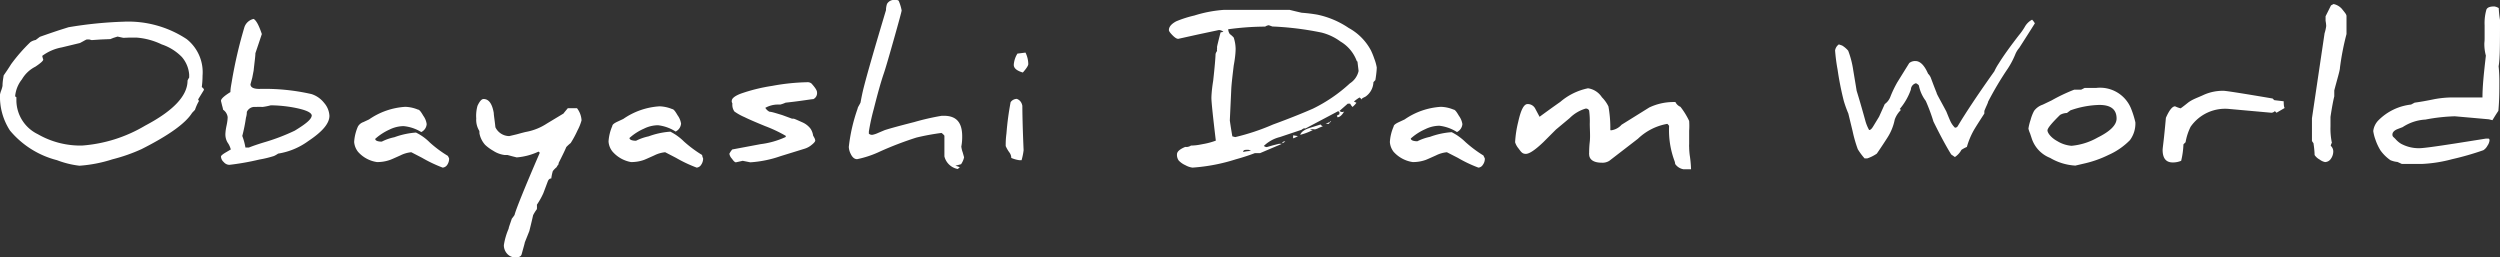
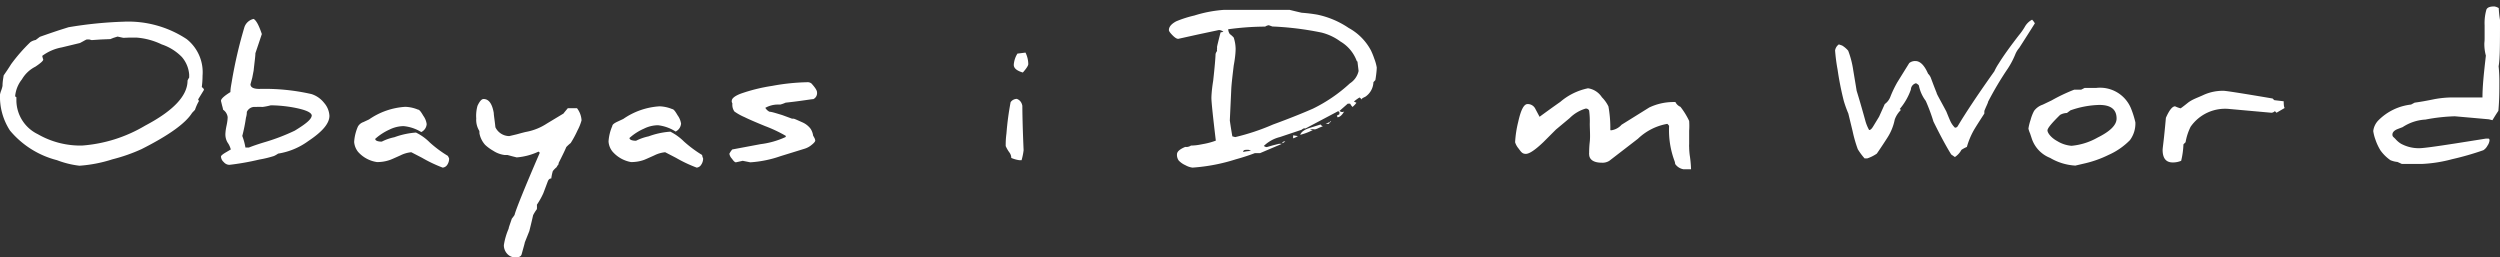
<svg xmlns="http://www.w3.org/2000/svg" viewBox="0 0 198.22 20.41">
  <rect x="0" y="0" width="198.22" height="20.41" fill="#333333" stroke="none" />
  <defs>
    <style>.cls-1{fill:#fff;}</style>
  </defs>
  <title>アセット 1icon</title>
  <g id="レイヤー_2" data-name="レイヤー 2">
    <g id="レイヤー_1-2" data-name="レイヤー 1">
      <path class="cls-1" d="M16.17,7.13l-.46.75a.26.26,0,0,0,.07.12h0a3.66,3.66,0,0,0-.32.71l-.23.24q-.77,1.24-4,2.87a13.42,13.42,0,0,1-2.31.81,11,11,0,0,1-2.62.51,7.27,7.27,0,0,1-1.78-.44A7.16,7.16,0,0,1,.79,10.35,4.92,4.92,0,0,1,0,7.49a2.21,2.21,0,0,1,.1-.33,2.42,2.42,0,0,0,.1-.35c0-.33.06-.61.09-.83.18-.26.38-.55.59-.89A13.39,13.39,0,0,1,2.41,3.34a1.1,1.1,0,0,1,.42-.17l.33-.25s.55-.2,1.51-.52l.76-.24A32.08,32.08,0,0,1,9.8,1.72a8.39,8.39,0,0,1,5,1.38A3.35,3.35,0,0,1,16.06,6a7.28,7.28,0,0,1-.06.9C16.12,7,16.17,7.05,16.17,7.13ZM15,5.92a2.41,2.41,0,0,0-.58-1.4,4,4,0,0,0-1.6-1,5.55,5.55,0,0,0-2-.54l-.28,0-.28,0L9.78,3,9.32,2.9,9,3l-.25.1L8,3.13l-.73.05h0l-.19-.05-.19,0c-.06,0-.24.12-.55.28l-1.45.35a3.7,3.7,0,0,0-1.54.67,1.62,1.62,0,0,0,.08.29q0,.15-.63.57a2.57,2.57,0,0,0-1.06,1,2.51,2.51,0,0,0-.54,1.35l.1.07c0,.1,0,.2,0,.3A3,3,0,0,0,3,10.64a6.74,6.74,0,0,0,3.51.9,11.41,11.41,0,0,0,5-1.58q3.36-1.77,3.36-3.57A1.23,1.23,0,0,1,15,6.15Z" />
      <path class="cls-1" d="M26.12,9.18c0,.61-.56,1.26-1.67,2a5.53,5.53,0,0,1-2.4,1,2,2,0,0,1-.33.19,8.49,8.49,0,0,1-1.16.28,19.84,19.84,0,0,1-2.38.42.6.6,0,0,1-.44-.22.62.62,0,0,1-.22-.44c0-.06.13-.18.39-.33l.39-.23a1.74,1.74,0,0,0-.27-.57,1.28,1.28,0,0,1-.16-.63s0-.27.09-.68.09-.64.09-.69a.84.84,0,0,0-.36-.58,3,3,0,0,0-.08-.33L17.52,8c0-.16.25-.39.75-.7,0-.3.07-.59.11-.85a35.55,35.55,0,0,1,1-4.3,1,1,0,0,1,.73-.65c.2.11.42.51.65,1.2l-.21.63-.3.89c0,.25-.07.71-.14,1.38L20,6.17l-.14.51c0,.24.23.37.7.37a16.68,16.68,0,0,1,4.14.41,2.07,2.07,0,0,1,1,.7A1.68,1.68,0,0,1,26.12,9.18Zm-1.4,0c0-.26-.47-.47-1.41-.65a10.66,10.66,0,0,0-1.84-.18,4.94,4.94,0,0,1-.65.13h0a5.07,5.07,0,0,0-.54,0H20.1a.67.67,0,0,0-.53.4c0,.07,0,.22-.07.46a12.78,12.78,0,0,1-.29,1.44v0a4.73,4.73,0,0,1,.25.92h.27c.32-.13.71-.26,1.16-.4a16.07,16.07,0,0,0,2.48-.94C24.27,9.81,24.72,9.45,24.72,9.13Z" />
      <path class="cls-1" d="M35.61,12.58a.86.86,0,0,1-.15.49.48.48,0,0,1-.36.22,11,11,0,0,1-1.64-.78l-.85-.44a2.41,2.41,0,0,0-.86.25c-.49.22-.78.35-.86.37a3,3,0,0,1-1,.16,2.48,2.48,0,0,1-1.5-.81,1.45,1.45,0,0,1-.31-.78,3.59,3.59,0,0,1,.3-1.23.8.8,0,0,1,.43-.35l.45-.21a5.64,5.64,0,0,1,2.88-1,2.88,2.88,0,0,1,1,.22c.12,0,.26.21.43.5a1.42,1.42,0,0,1,.26.65.75.75,0,0,1-.43.63A3.24,3.24,0,0,0,32,10a2.58,2.58,0,0,0-1.11.27,4.41,4.41,0,0,0-1.14.74c0,.14.2.22.52.22h0a3.89,3.89,0,0,1,1-.35,6.19,6.19,0,0,1,1.71-.37,4,4,0,0,1,1.09.78,9.21,9.21,0,0,0,1.44,1.07C35.56,12.46,35.61,12.54,35.61,12.58Z" />
      <path class="cls-1" d="M46.11,9.54a3.73,3.73,0,0,1-.32.8,8,8,0,0,1-.54,1,3.09,3.09,0,0,0-.35.32c-.08.2-.28.62-.61,1.27l0,.09v0a1.2,1.2,0,0,0-.16.24,1.79,1.79,0,0,0-.3.31,3.66,3.66,0,0,0-.12.58c-.13,0-.22.08-.28.24l-.35.93a5.92,5.92,0,0,1-.51.91,3,3,0,0,1,0,.35,3.51,3.51,0,0,0-.3.48s-.1.46-.3,1.26l-.36.9c0,.05-.09.36-.25.94-.05.17-.21.25-.48.25a.87.87,0,0,1-.66-.28,1,1,0,0,1-.27-.69,5.24,5.24,0,0,1,.38-1.31c0-.09.11-.36.25-.79a3,3,0,0,0,.22-.3c.07-.33.73-2,2-4.93l-.1-.09a5,5,0,0,1-1.73.46l-.36-.09-.37-.1-.11,0-.12,0a2.15,2.15,0,0,1-.91-.34,3.39,3.39,0,0,1-.63-.46,1.89,1.89,0,0,1-.46-.94.16.16,0,0,0,0-.08l0-.08a1.68,1.68,0,0,1-.25-1,2.92,2.92,0,0,1,.1-1q.25-.54.48-.54.62,0,.81,1.11c0,.17.07.55.13,1.13a1.23,1.23,0,0,0,1.1.7l.59-.14c.4-.11.66-.18.78-.2a4.48,4.48,0,0,0,1.62-.66L44.68,9c.07-.1.19-.24.34-.42h.73A1.73,1.73,0,0,1,46.11,9.54Z" />
      <path class="cls-1" d="M55.75,12.58a.87.87,0,0,1-.16.49.46.46,0,0,1-.35.22,10.88,10.88,0,0,1-1.65-.78l-.85-.44a2.46,2.46,0,0,0-.86.25c-.49.22-.78.35-.85.37a3,3,0,0,1-1,.16A2.53,2.53,0,0,1,48.55,12a1.42,1.42,0,0,1-.3-.78,3.59,3.59,0,0,1,.3-1.23c0-.12.18-.24.42-.35l.45-.21a5.64,5.64,0,0,1,2.88-1,2.88,2.88,0,0,1,1,.22c.12,0,.26.21.43.5a1.47,1.47,0,0,1,.27.65.77.77,0,0,1-.43.63,3.28,3.28,0,0,0-1.4-.5,2.55,2.55,0,0,0-1.11.27,4.31,4.31,0,0,0-1.15.74c0,.14.21.22.52.22h0a4.12,4.12,0,0,1,1-.35,6.17,6.17,0,0,1,1.72-.37,4.24,4.24,0,0,1,1.08.78,9.72,9.72,0,0,0,1.44,1.07C55.69,12.46,55.75,12.54,55.75,12.58Z" />
      <path class="cls-1" d="M64.64,11.14c0,.08-.1.2-.29.35a1.58,1.58,0,0,1-.55.3l-1.91.59a9,9,0,0,1-2.4.49l-.3-.06-.3-.06-.54.12c-.08,0-.18-.09-.31-.28a.76.76,0,0,1-.21-.4,1.62,1.62,0,0,1,.23-.34l2.24-.42a6.7,6.7,0,0,0,2-.57s0-.06,0-.09A10.89,10.89,0,0,0,60.67,10c-.93-.38-1.46-.62-1.61-.7a4.45,4.45,0,0,1-.83-.46.92.92,0,0,1-.16-.63s0,0,0,0,0,0-.05-.12a.29.29,0,0,1,0-.09c0-.2.24-.39.7-.57a13.62,13.62,0,0,1,2.5-.62,17,17,0,0,1,2.74-.29.51.51,0,0,1,.38.1c.29.32.44.55.44.7a.53.53,0,0,1-.29.54c-.16,0-.9.14-2.2.28a2.75,2.75,0,0,1-.42.15l-.12,0-.14,0a2.06,2.06,0,0,0-.93.26.83.83,0,0,0,.33.31c.16,0,.5.11,1,.26l.79.29.11,0c.08,0,.32.12.71.29a1.64,1.64,0,0,1,.65.51,1.32,1.32,0,0,1,.2.54l.09.16A.66.66,0,0,1,64.64,11.14Z" />
-       <path class="cls-1" d="M76.44,12.47a1.49,1.49,0,0,1-.24.55l-.45.12a2.94,2.94,0,0,1,.35.12l-.16.14a1.34,1.34,0,0,1-1.06-1c0-.38,0-.92,0-1.64a1,1,0,0,0-.23-.22,18.94,18.94,0,0,0-2,.37A27.38,27.38,0,0,0,69.8,12a8,8,0,0,1-1.84.62q-.31,0-.51-.42a1.34,1.34,0,0,1-.15-.55A13.53,13.53,0,0,1,68,8.61c0-.1.13-.26.23-.48.08-.44.16-.83.25-1.18q.4-1.58,1.77-6.15V.72a1.61,1.61,0,0,1,.08-.41A.65.65,0,0,1,71,0c.15,0,.24,0,.28.12a3.5,3.5,0,0,1,.21.71c0,.07-.22.88-.65,2.4s-.67,2.33-.77,2.61c-.22.64-.48,1.57-.79,2.8a16.86,16.86,0,0,0-.39,1.79v.17a.39.39,0,0,0,.28.09,1.92,1.92,0,0,0,.45-.15l.52-.22c.43-.14,1.2-.35,2.34-.64a19.73,19.73,0,0,1,2.19-.5h.17c1,0,1.45.54,1.45,1.63,0,.17,0,.44-.07.81v0a2.1,2.1,0,0,0,.11.46Z" />
      <path class="cls-1" d="M81.06,8.39c0,.06,0,1.23.1,3.52h0a5,5,0,0,1-.16.79l-.19,0h0a2.41,2.41,0,0,1-.63-.18v-.05a.74.74,0,0,0-.16-.4,2.62,2.62,0,0,1-.28-.49v-.09c0-.15,0-.45.06-.91a22.69,22.69,0,0,1,.33-2.48.61.61,0,0,1,.49-.26C80.8,7.9,81,8.06,81.06,8.39Zm.47-3.31c0,.12-.14.34-.43.67-.48-.14-.72-.34-.72-.61a1.92,1.92,0,0,1,.29-.89l.64-.08A2.13,2.13,0,0,1,81.53,5.08Z" />
      <path class="cls-1" d="M109.16,5.35v0s0,.35-.11,1l-.16.17a.13.13,0,0,1,0,.08,1.45,1.45,0,0,1-.62,1.06l-.2.1c-.09.06-.13.1-.13.14s0-.1-.15-.17a3.59,3.59,0,0,0-.44.32l.2.1s-.1.15-.31.33v0a1.1,1.1,0,0,1-.19-.26h-.19l-.65.57a.29.29,0,0,0,.21.09.22.22,0,0,0,.16-.05c-.17.3-.34.45-.53.47L106,9.16a.69.69,0,0,0,.2-.11V8.88a.14.14,0,0,0-.13-.05l-2.55,1.35-.08,0-.06,0a.65.65,0,0,0-.18.11l-1.73.58a2.76,2.76,0,0,0-1.26.7.36.36,0,0,0,.24.09l.45-.13.47-.12a.82.82,0,0,1,.26,0l-1.72.73-.41,0c-.5.19-1,.35-1.51.49a14.51,14.51,0,0,1-3.44.66,1.57,1.57,0,0,1-.56-.19,1.68,1.68,0,0,1-.53-.37.77.77,0,0,1-.14-.49c0-.22.22-.41.65-.59l.09,0a.18.18,0,0,0,.08,0,.66.66,0,0,0,.29-.11c.47,0,.83-.1,1.08-.14a5.61,5.61,0,0,0,.89-.25c-.24-2-.35-3.09-.35-3.39h0s0-.5.14-1.35c.12-1.08.18-1.79.19-2.13a.66.66,0,0,1,.12-.24.41.41,0,0,1,0-.19,1,1,0,0,1,0-.16s.09-.41.28-1.13A.82.82,0,0,0,97,2.52a.59.59,0,0,0-.35-.14L95,2.73l-1.58.35c-.13,0-.29-.11-.49-.32s-.25-.31-.25-.38c0-.25.19-.48.58-.69a8.82,8.82,0,0,1,1.44-.46A10.1,10.1,0,0,1,97.08.78h5.16l.45.11.51.12a12.36,12.36,0,0,1,1.24.15,7,7,0,0,1,2.5,1.06A4.36,4.36,0,0,1,108.7,4a5.71,5.71,0,0,1,.26.64A3.53,3.53,0,0,1,109.16,5.35Zm-1.44.28-.09-.75a.11.11,0,0,1-.07-.08,3,3,0,0,0-1.28-1.51,4.26,4.26,0,0,0-1.51-.71,24.18,24.18,0,0,0-3.89-.48L100.6,2a.71.71,0,0,0-.29.11,22.06,22.06,0,0,0-2.93.21.75.75,0,0,0,.13.38,1.91,1.91,0,0,1,.31.28,3.05,3.05,0,0,1,.15.87v0c0,.1,0,.55-.15,1.34-.12,1-.19,1.61-.2,2l-.11,2.36s.06.46.2,1.26l.23.06a17.66,17.66,0,0,0,3-1c1.53-.56,2.58-1,3.17-1.26a12.2,12.2,0,0,0,2.92-2A1.57,1.57,0,0,0,107.72,5.63Zm-8.57,6.31L99,11.88l-.19,0c-.16,0-.24.05-.24.17a3.08,3.08,0,0,1,.59-.08Zm2.76-.73h0s-.08.08-.24.15C101.67,11.26,101.75,11.21,101.91,11.21Zm1-.42s-.13.09-.38.18v-.24Zm2-.79-.32.13a1.43,1.43,0,0,1-.33.13,1.34,1.34,0,0,0-.39,0,.42.42,0,0,0,.22.05,4.57,4.57,0,0,1-1,.38c.08-.23.33-.41.73-.54l.89-.28A.33.33,0,0,0,104.86,10Zm.63-.34a.48.48,0,0,0-.18.11s0,0,.06.05h-.31c.27-.12.41-.19.41-.22h0Z" />
-       <path class="cls-1" d="M117.73,12.58a.8.8,0,0,1-.16.49.45.45,0,0,1-.35.22,10.52,10.52,0,0,1-1.64-.78l-.86-.44a2.46,2.46,0,0,0-.86.25c-.49.22-.78.35-.85.37a3,3,0,0,1-1,.16,2.53,2.53,0,0,1-1.51-.81,1.42,1.42,0,0,1-.3-.78,3.59,3.59,0,0,1,.3-1.23c0-.12.18-.24.42-.35l.45-.21a5.64,5.64,0,0,1,2.88-1,2.84,2.84,0,0,1,1,.22c.12,0,.26.21.43.5a1.47,1.47,0,0,1,.27.65.77.77,0,0,1-.43.63,3.28,3.28,0,0,0-1.4-.5,2.58,2.58,0,0,0-1.11.27,4.31,4.31,0,0,0-1.15.74c0,.14.21.22.52.22h0a4.12,4.12,0,0,1,1-.35,6.17,6.17,0,0,1,1.72-.37,4.38,4.38,0,0,1,1.09.78,9.8,9.8,0,0,0,1.43,1.07C117.67,12.46,117.73,12.54,117.73,12.58Z" />
      <path class="cls-1" d="M134.08,13.42l-.31,0-.29,0a1,1,0,0,1-.66-.42.06.06,0,0,0,0,0,.84.84,0,0,0-.06-.26,7,7,0,0,1-.42-2.76.87.87,0,0,0-.14-.16A4.47,4.47,0,0,0,129.87,11l-2.27,1.75a1,1,0,0,1-.6.15c-.62,0-1-.23-1-.68a.25.25,0,0,1,0-.1c0-.14,0-.44.05-.88s0-1,0-1.42A6.39,6.39,0,0,0,126,8.77a.27.27,0,0,0-.28-.16,3,3,0,0,0-1.27.76l-1.08.9-1,1c-.65.62-1.11.93-1.39.93s-.37-.15-.58-.43a1.42,1.42,0,0,1-.27-.49,8.43,8.43,0,0,1,.24-1.59c.22-1,.46-1.44.75-1.44a.67.67,0,0,1,.62.39l.33.62c.46-.34,1-.73,1.64-1.18A4.88,4.88,0,0,1,125.91,7a1.58,1.58,0,0,1,1.1.71,2.65,2.65,0,0,1,.52.73,9.61,9.61,0,0,1,.15,1.64v.24a.29.29,0,0,0,.14,0,1.33,1.33,0,0,0,.75-.43l2.2-1.37a4.49,4.49,0,0,1,1.85-.43h.22a.78.78,0,0,0,.4.38,5.86,5.86,0,0,1,.69,1.12,5.56,5.56,0,0,1,0,.78c0,.3,0,.66,0,1.06a1.66,1.66,0,0,0,0,.24,5.1,5.1,0,0,0,.06.73A9.17,9.17,0,0,1,134.08,13.42Z" />
      <path class="cls-1" d="M161.34,1.85c-.4.64-.81,1.28-1.24,1.95a1.83,1.83,0,0,0-.32.53,6.58,6.58,0,0,1-.58,1.1,25.91,25.91,0,0,0-1.57,2.64c0,.09-.14.33-.3.74a.2.2,0,0,1,0,.11.16.16,0,0,1,0,.09c-.42.65-.71,1.1-.85,1.35a6,6,0,0,0-.53,1.29,2.71,2.71,0,0,0-.43.23,1.58,1.58,0,0,1-.52.57l-.29-.2q-.57-.91-1.41-2.61A14.59,14.59,0,0,0,152.69,8a3,3,0,0,1-.54-1.19c0-.06-.09-.13-.23-.21a.53.53,0,0,0-.41.5,4.87,4.87,0,0,1-.88,1.54.08.08,0,0,0,0,0s0,.06.11.06a2,2,0,0,0-.51.78,4.15,4.15,0,0,1-.61,1.48c-.21.33-.48.74-.81,1.22a3,3,0,0,1-.76.38h-.21a5.1,5.1,0,0,1-.54-.73,10.59,10.59,0,0,1-.41-1.43L146.55,9a9,9,0,0,1-.36-1,23.78,23.78,0,0,1-.49-2.47A14.38,14.38,0,0,1,145.5,4a.72.72,0,0,1,.3-.48l.26.09a2,2,0,0,1,.48.41,7.29,7.29,0,0,1,.4,1.55l.21,1.26.06.37c.16.51.39,1.29.68,2.34a3.28,3.28,0,0,0,.31.77h0c.1,0,.2-.09.31-.27l.48-.79.45-1a1.26,1.26,0,0,0,.46-.62,8.94,8.94,0,0,1,.53-1.1L151.38,5a.74.74,0,0,1,.49-.16c.37,0,.71.33,1,1a1,1,0,0,1,.21.3c.11.29.26.7.47,1.22,0,.09.3.59.77,1.48q.23.57.3.72a1.75,1.75,0,0,0,.38.56.23.23,0,0,0,.22-.11c.65-1.09,1.62-2.55,2.91-4.36a4.27,4.27,0,0,1,.36-.64c.37-.6.9-1.33,1.57-2.2a5,5,0,0,0,.47-.66,1.44,1.44,0,0,1,.59-.59h0A1.36,1.36,0,0,1,161.34,1.85Z" />
      <path class="cls-1" d="M169.31,9.7a2.22,2.22,0,0,1-.43,1.41,5.47,5.47,0,0,1-1.69,1.17,8.71,8.71,0,0,1-2,.7l-.64.15a4.42,4.42,0,0,1-2-.61,2.49,2.49,0,0,1-1.47-1.58s-.06-.18-.12-.36a2.2,2.2,0,0,1-.13-.38,3.82,3.82,0,0,1,.17-.69,3.21,3.21,0,0,1,.28-.72,1.4,1.4,0,0,1,.68-.49l.71-.34a13.71,13.71,0,0,1,1.79-.85l.55,0,.28-.14.47,0,.46,0A2.65,2.65,0,0,1,169,8.69,7.33,7.33,0,0,1,169.31,9.7Zm-1.49-.3c0-.72-.45-1.08-1.36-1.08a7.35,7.35,0,0,0-2.3.43l-.28.21a1.14,1.14,0,0,0-.54.15c-.65.64-1,1.05-1,1.23s.26.57.78.85a2.53,2.53,0,0,0,1.13.37,5.12,5.12,0,0,0,2.06-.65C167.32,10.41,167.82,9.91,167.82,9.4Z" />
      <path class="cls-1" d="M181.15,8.56l-.65.38-.13-.13a.42.42,0,0,1-.27.13l-1.67-.15-1.67-.15a3.33,3.33,0,0,0-3.07,1.41,4.36,4.36,0,0,0-.4,1.23s-.09.08-.17.17a6.37,6.37,0,0,1-.18,1.3,1.7,1.7,0,0,1-.67.13c-.53,0-.8-.33-.8-1,0-.1.05-.44.11-1s.12-1.2.15-1.54c.27-.61.51-.91.73-.91a2.2,2.2,0,0,0,.44.16s.2-.14.56-.43.81-.42,1.27-.64a3.71,3.71,0,0,1,1.58-.32c.18,0,1.47.2,3.88.61l.13.13.75.09C181.07,8.34,181.1,8.52,181.15,8.56Z" />
-       <path class="cls-1" d="M186.05,1.28V2.7a20.84,20.84,0,0,0-.52,2.67c0,.21-.19.81-.45,1.8,0,.1,0,.26,0,.47-.09.36-.19.9-.3,1.63,0,.28,0,.52,0,.75a5.46,5.46,0,0,0,.11,1.3.67.67,0,0,0-.09.24A.6.6,0,0,1,185,12a1,1,0,0,1-.19.59.57.57,0,0,1-.46.26,1.05,1.05,0,0,1-.43-.2,1.11,1.11,0,0,1-.4-.36s0-.36-.09-.94c-.08-.1-.12-.16-.12-.19V9.38l1-6.74a3.17,3.17,0,0,0,.13-.58h0a2.68,2.68,0,0,0-.05-.41l0-.36.43-.86.2-.11a1.2,1.2,0,0,1,.66.38C185.92,1,186.05,1.14,186.05,1.28Z" />
      <path class="cls-1" d="M198.22,1.49c0,1.94,0,3.2-.11,3.76a11.25,11.25,0,0,1,.06,1.27c0,.64,0,1.4-.08,2.27-.11.16-.27.41-.47.74l-.28-.07h0L196,9.34l-1.36-.12a14.35,14.35,0,0,0-2.33.26,3.64,3.64,0,0,0-1.81.6l-.42.16c-.26.11-.39.26-.39.43s.08.18.24.35a1.89,1.89,0,0,0,.43.37,2.94,2.94,0,0,0,1.47.36c.31,0,1.26-.13,2.87-.38l2.4-.38h.2q.09,0,.09.15a.93.93,0,0,1-.17.42.92.92,0,0,1-.32.35,22.54,22.54,0,0,1-2.47.71A11.07,11.07,0,0,1,192,13l-.21,0h-.55l-.8,0-.35-.16a1.86,1.86,0,0,1-.56-.14,3.25,3.25,0,0,1-.79-.78,4.15,4.15,0,0,1-.4-.86,3.24,3.24,0,0,1-.17-.67,1.46,1.46,0,0,1,.43-.87,4.32,4.32,0,0,1,2.57-1.23l.28-.15c.51-.07,1-.16,1.58-.28a8,8,0,0,1,1.7-.13c1.28,0,2,0,2.1,0,0-.92.12-2,.27-3.32a3.49,3.49,0,0,1-.12-1A3.37,3.37,0,0,0,197,3c0-.2,0-.45,0-.74V2a3.86,3.86,0,0,1,.14-1.23c.06-.17.27-.26.63-.26a1,1,0,0,1,.35.13,8.32,8.32,0,0,0,.1.94Z" />
    </g>
  </g>
</svg>